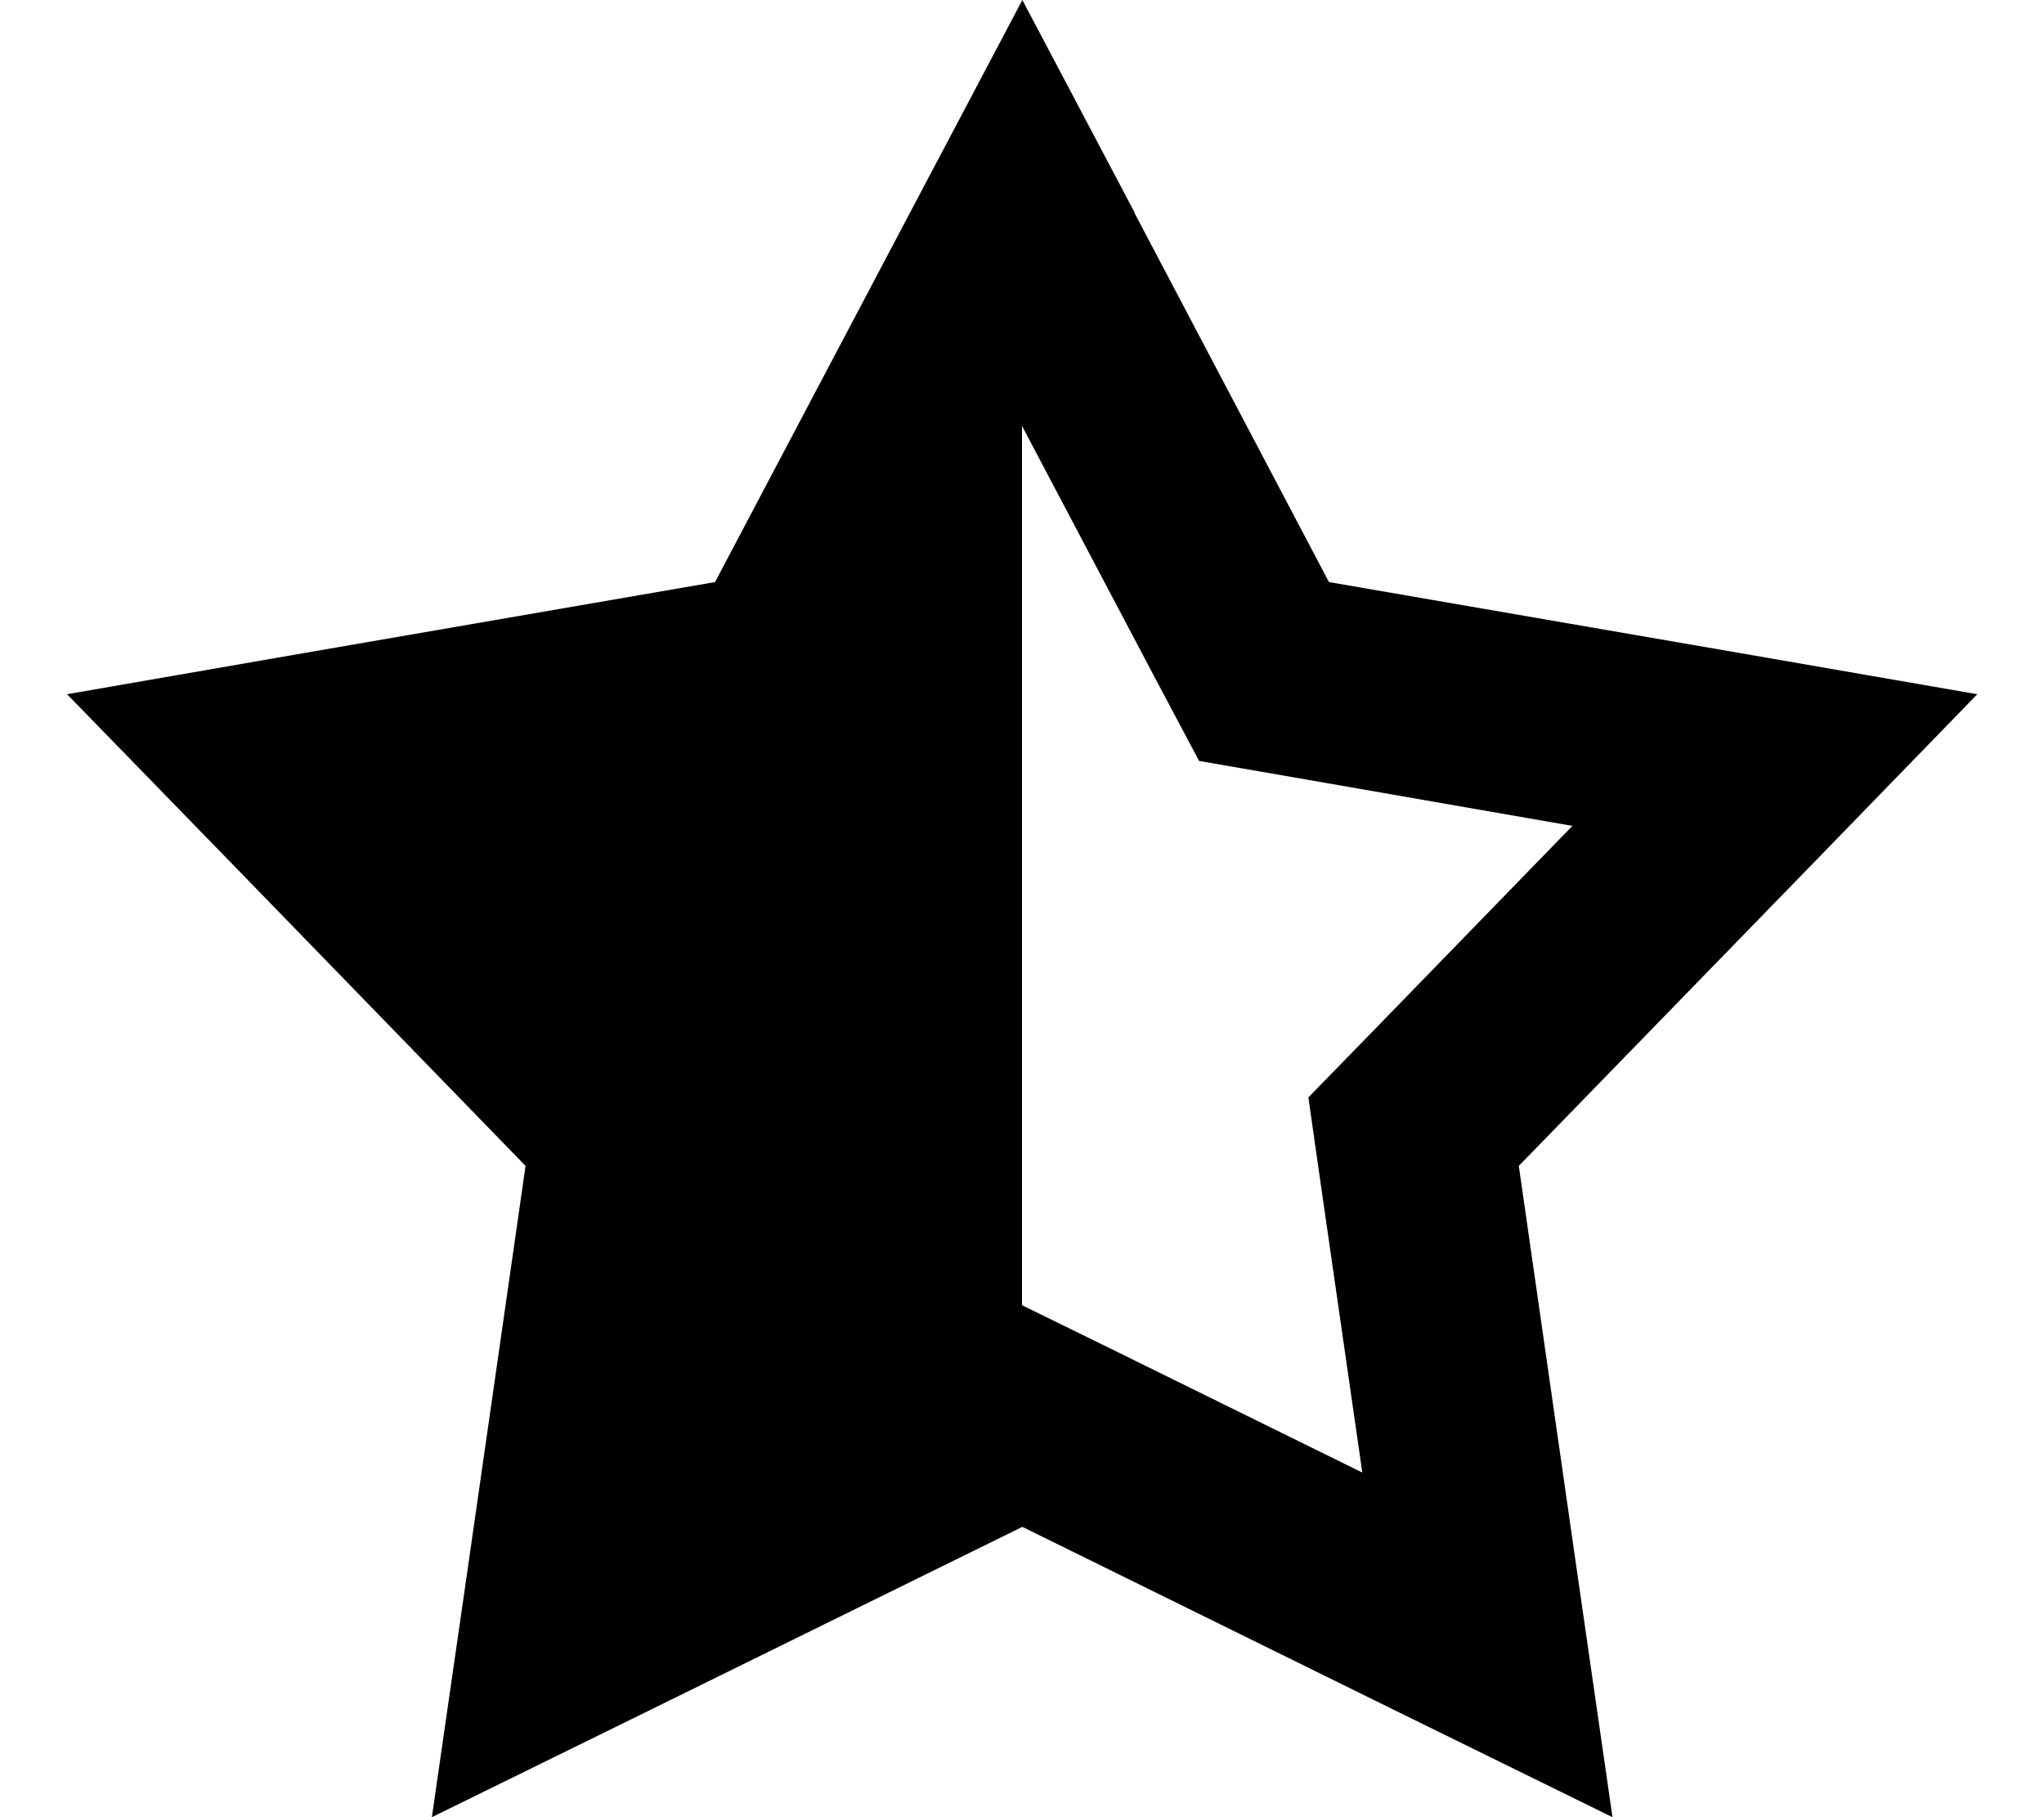
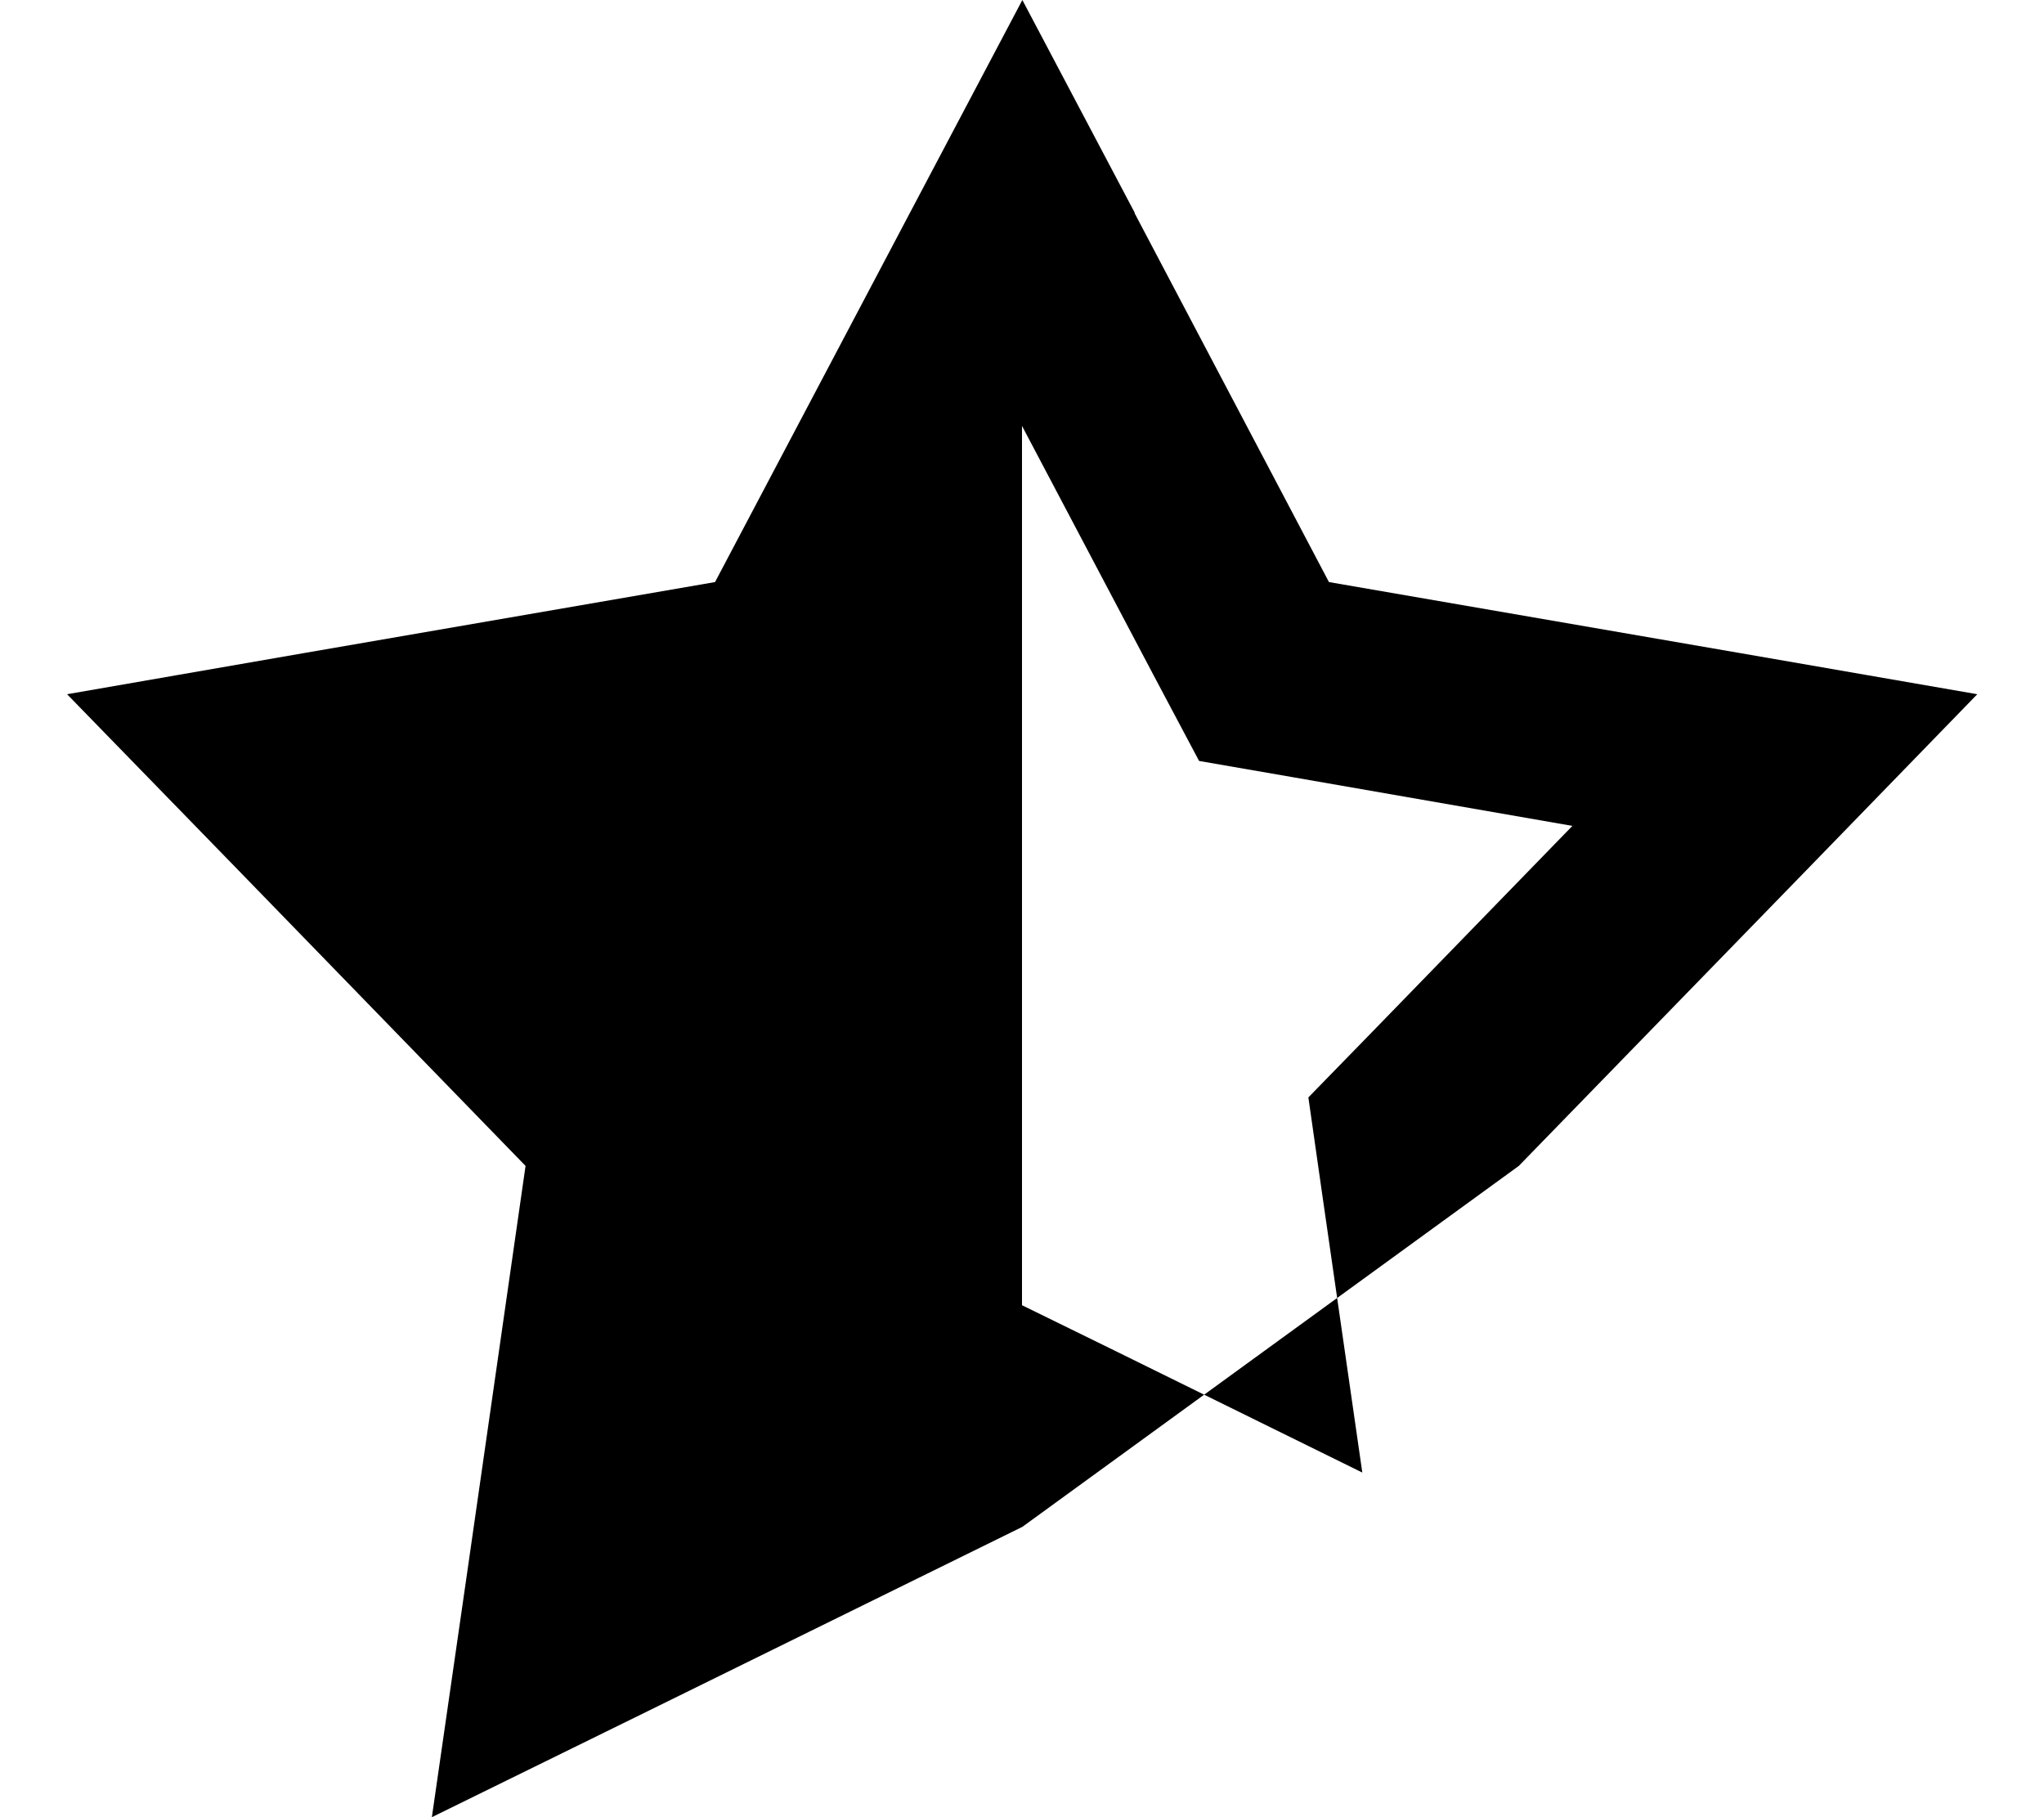
<svg xmlns="http://www.w3.org/2000/svg" viewBox="0 0 576 512">
-   <path d="M319.7 60l54.8 104 115.8 20 66.9 11.6-47.3 48.7L428 328.5l16.7 116.3 9.7 67.2-60.9-29.9L288.1 430.2 182.6 482.1 121.7 512l9.7-67.2 16.7-116.3L66.2 244.2 18.9 195.6 85.7 184l115.8-20L256.4 60 288.1 0l31.7 60zM288.1 367.8l24.7 12.1 71.1 35-11.3-78.4-3.9-27.3 19.2-19.7 55.2-56.8L365 219.1l-27.1-4.7L325 190.1l-37-70.1V367.8z" />
+   <path d="M319.7 60l54.8 104 115.8 20 66.9 11.6-47.3 48.7L428 328.5L288.1 430.2 182.6 482.1 121.7 512l9.7-67.2 16.7-116.3L66.2 244.2 18.9 195.6 85.7 184l115.8-20L256.4 60 288.1 0l31.7 60zM288.1 367.8l24.7 12.1 71.1 35-11.3-78.4-3.9-27.3 19.2-19.7 55.2-56.8L365 219.1l-27.1-4.7L325 190.1l-37-70.1V367.8z" />
</svg>